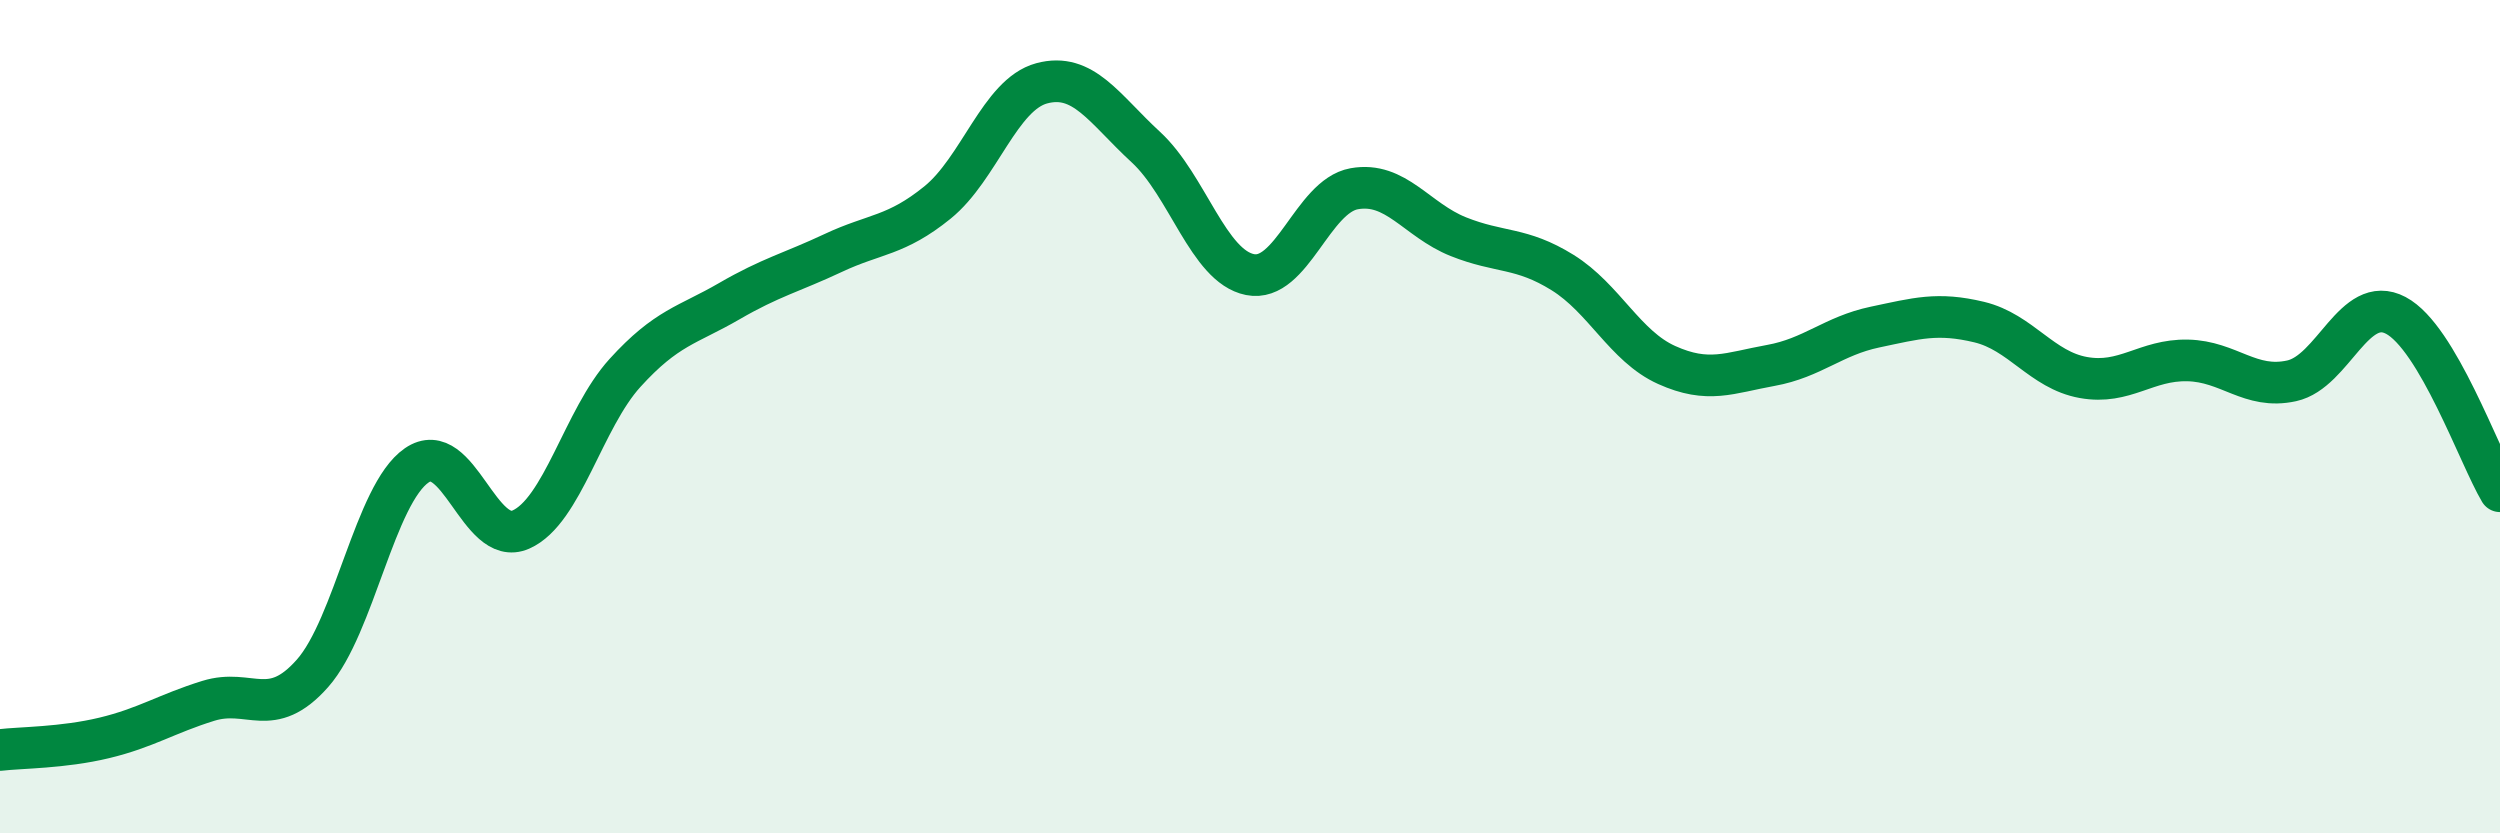
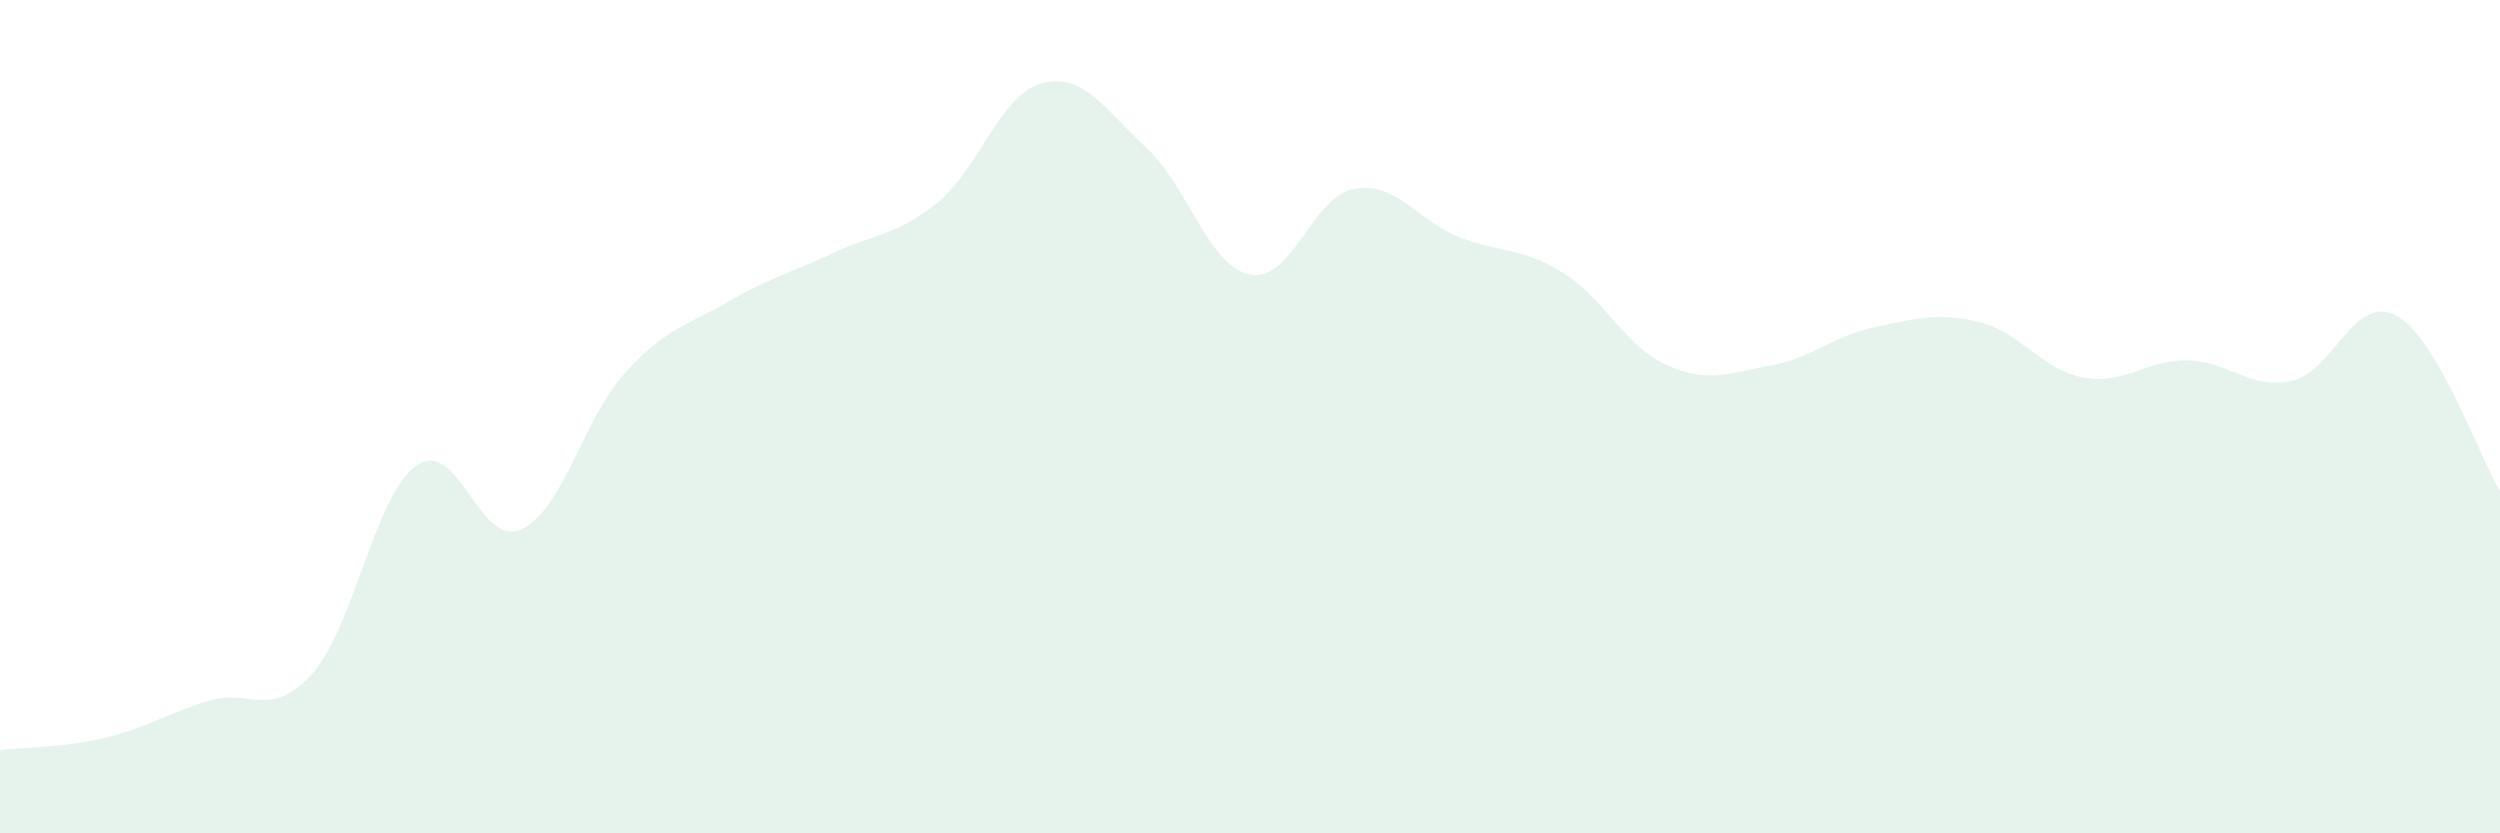
<svg xmlns="http://www.w3.org/2000/svg" width="60" height="20" viewBox="0 0 60 20">
  <path d="M 0,18 C 0.5,17.94 1.5,17.95 2.5,17.71 C 3.5,17.47 4,17.13 5,16.82 C 6,16.51 6.5,17.29 7.5,16.16 C 8.5,15.03 9,11.86 10,11.17 C 11,10.48 11.5,13.15 12.5,12.71 C 13.5,12.27 14,10.05 15,8.95 C 16,7.85 16.5,7.81 17.5,7.23 C 18.5,6.65 19,6.54 20,6.07 C 21,5.6 21.5,5.67 22.5,4.86 C 23.5,4.05 24,2.27 25,2 C 26,1.73 26.5,2.61 27.5,3.53 C 28.5,4.45 29,6.39 30,6.59 C 31,6.79 31.5,4.71 32.5,4.53 C 33.5,4.35 34,5.28 35,5.68 C 36,6.08 36.5,5.92 37.5,6.54 C 38.5,7.16 39,8.31 40,8.76 C 41,9.21 41.5,8.95 42.5,8.77 C 43.5,8.59 44,8.06 45,7.85 C 46,7.64 46.5,7.49 47.5,7.73 C 48.5,7.97 49,8.88 50,9.06 C 51,9.24 51.5,8.63 52.5,8.65 C 53.5,8.67 54,9.36 55,9.14 C 56,8.92 56.5,7.04 57.5,7.57 C 58.5,8.1 59.5,10.95 60,11.79L60 20L0 20Z" fill="#008740" opacity="0.1" stroke-linecap="round" stroke-linejoin="round" />
-   <path d="M 0,18 C 0.5,17.94 1.5,17.95 2.5,17.71 C 3.5,17.47 4,17.13 5,16.82 C 6,16.51 6.5,17.29 7.5,16.16 C 8.5,15.03 9,11.86 10,11.17 C 11,10.48 11.5,13.15 12.5,12.71 C 13.5,12.27 14,10.05 15,8.95 C 16,7.85 16.5,7.81 17.5,7.23 C 18.5,6.65 19,6.54 20,6.07 C 21,5.6 21.5,5.67 22.5,4.86 C 23.5,4.05 24,2.27 25,2 C 26,1.73 26.5,2.61 27.5,3.53 C 28.5,4.45 29,6.39 30,6.59 C 31,6.79 31.5,4.71 32.5,4.53 C 33.5,4.35 34,5.28 35,5.68 C 36,6.08 36.5,5.92 37.5,6.54 C 38.5,7.16 39,8.31 40,8.76 C 41,9.21 41.5,8.95 42.5,8.77 C 43.5,8.59 44,8.06 45,7.85 C 46,7.64 46.5,7.49 47.5,7.73 C 48.5,7.97 49,8.88 50,9.06 C 51,9.24 51.5,8.63 52.5,8.65 C 53.5,8.67 54,9.36 55,9.14 C 56,8.92 56.5,7.04 57.5,7.57 C 58.5,8.1 59.5,10.95 60,11.79" stroke="#008740" stroke-width="1" fill="none" stroke-linecap="round" stroke-linejoin="round" />
</svg>